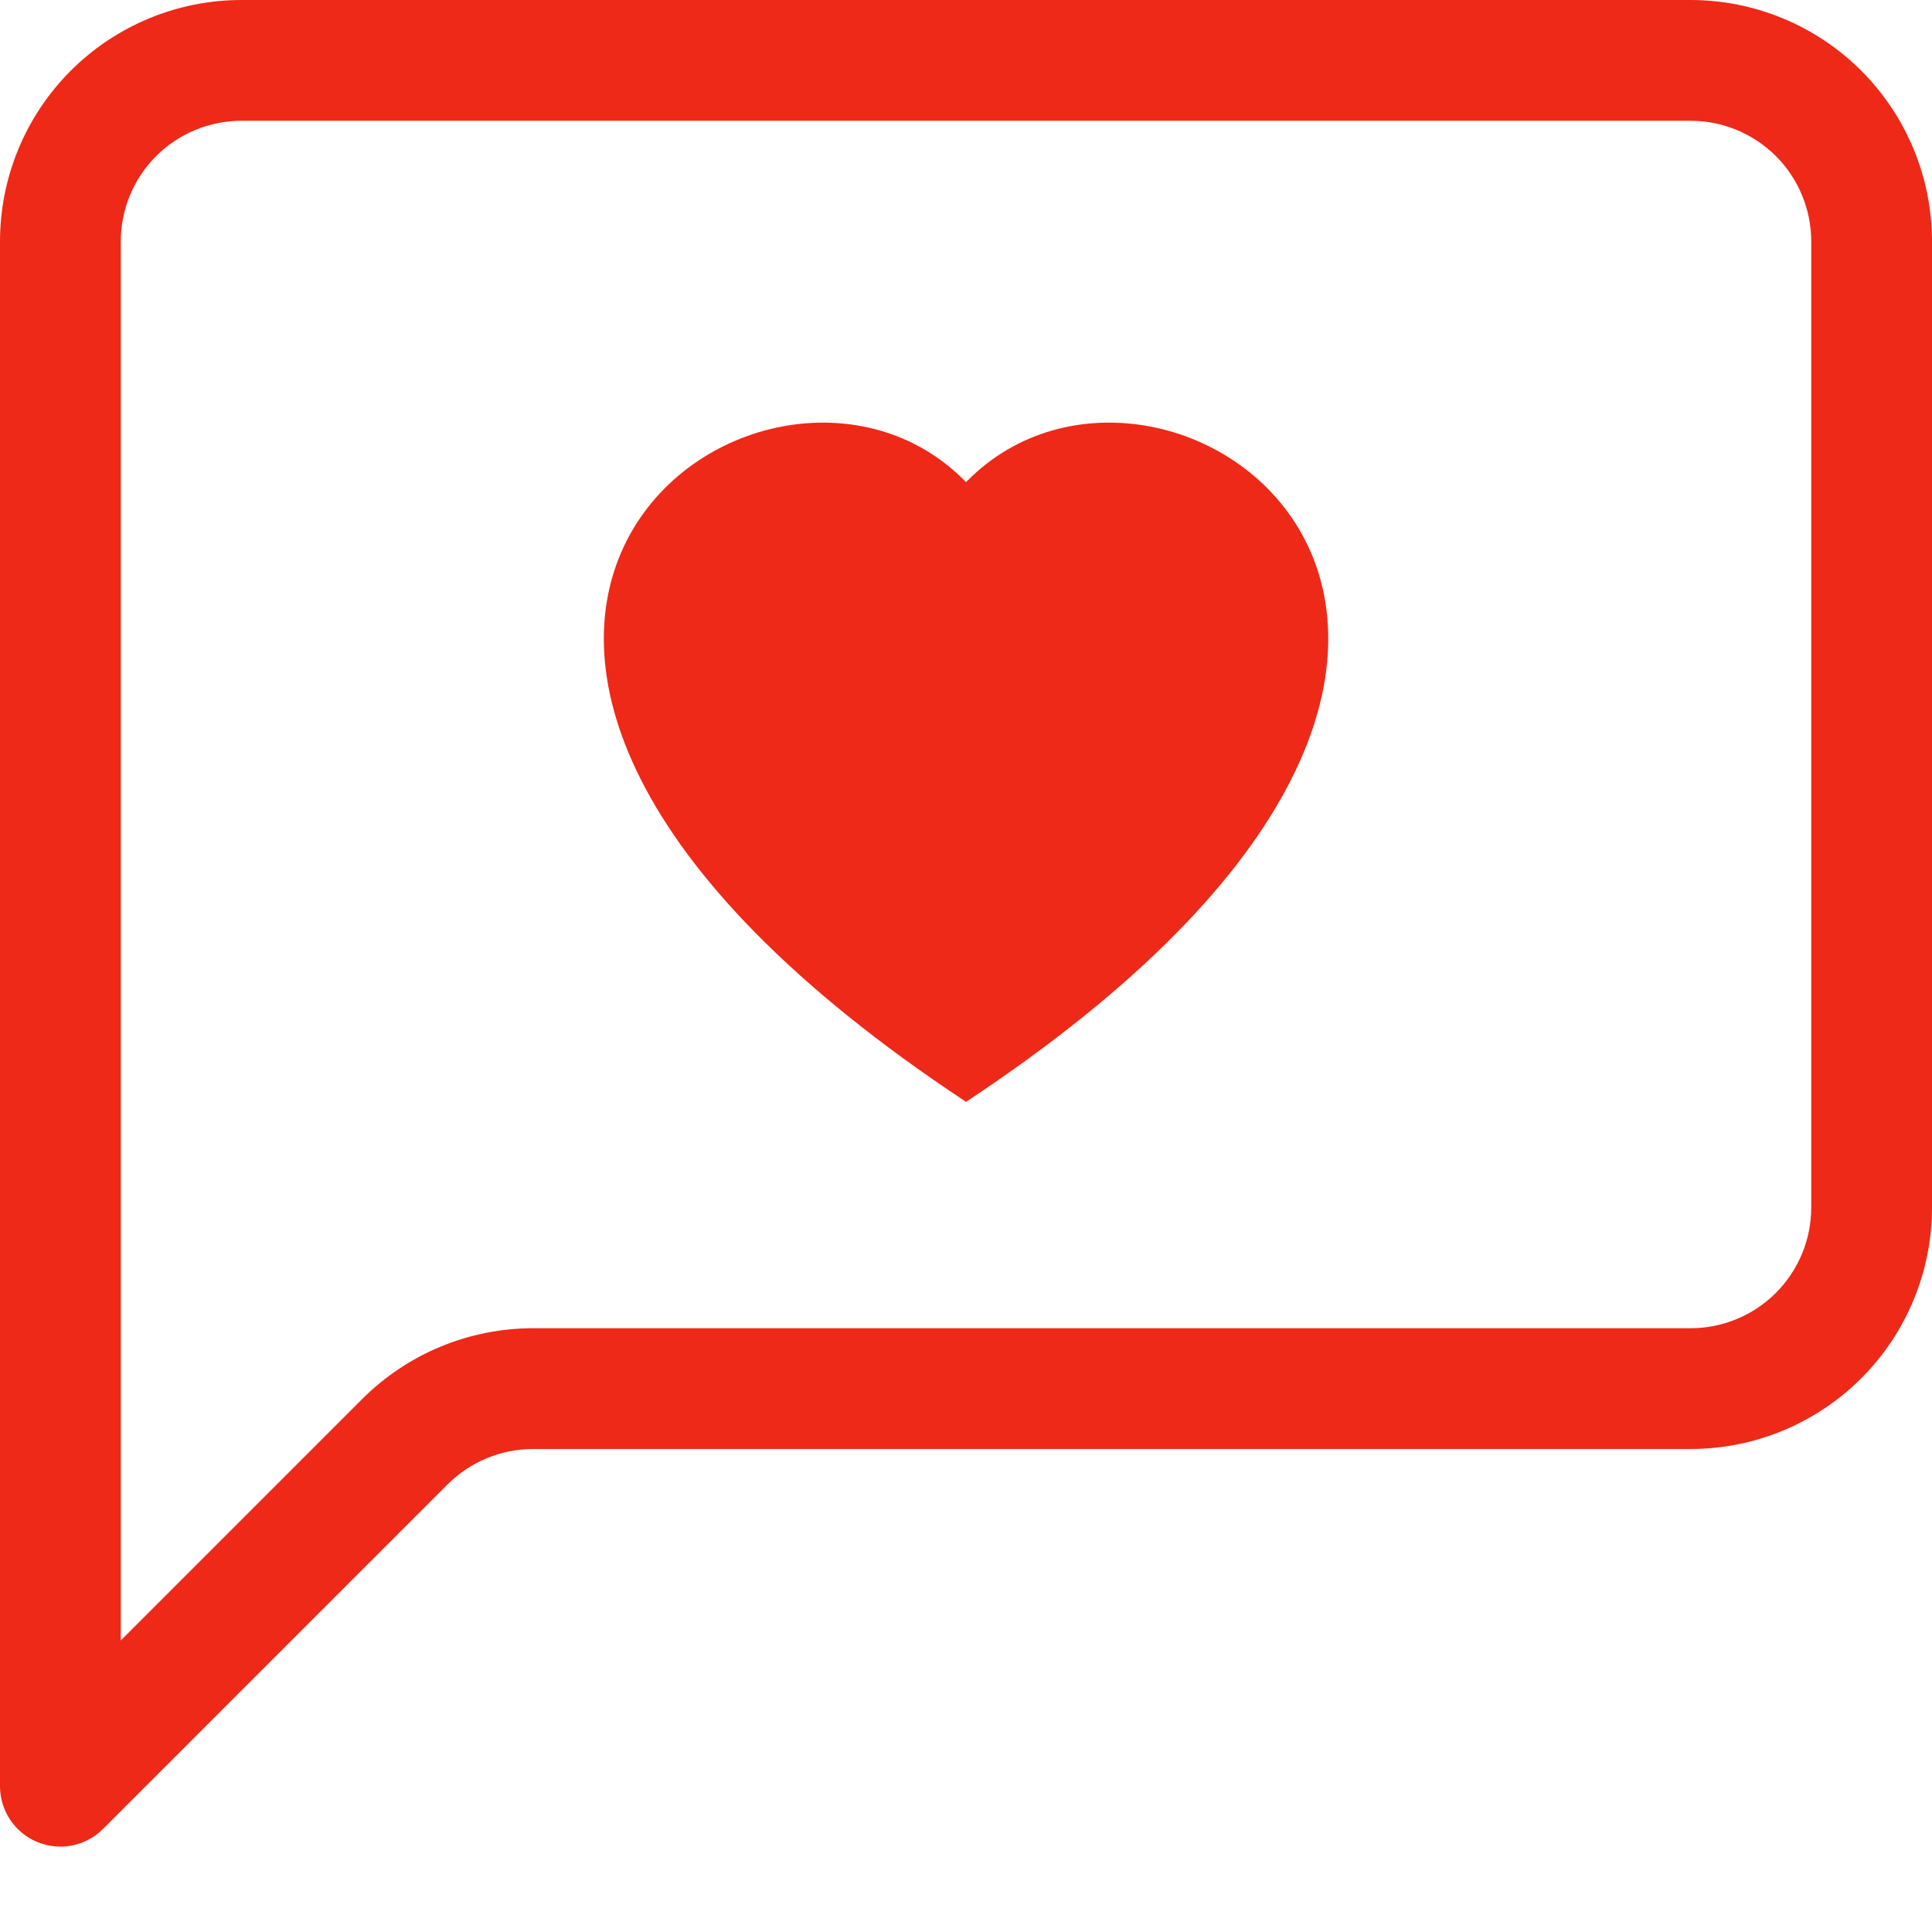
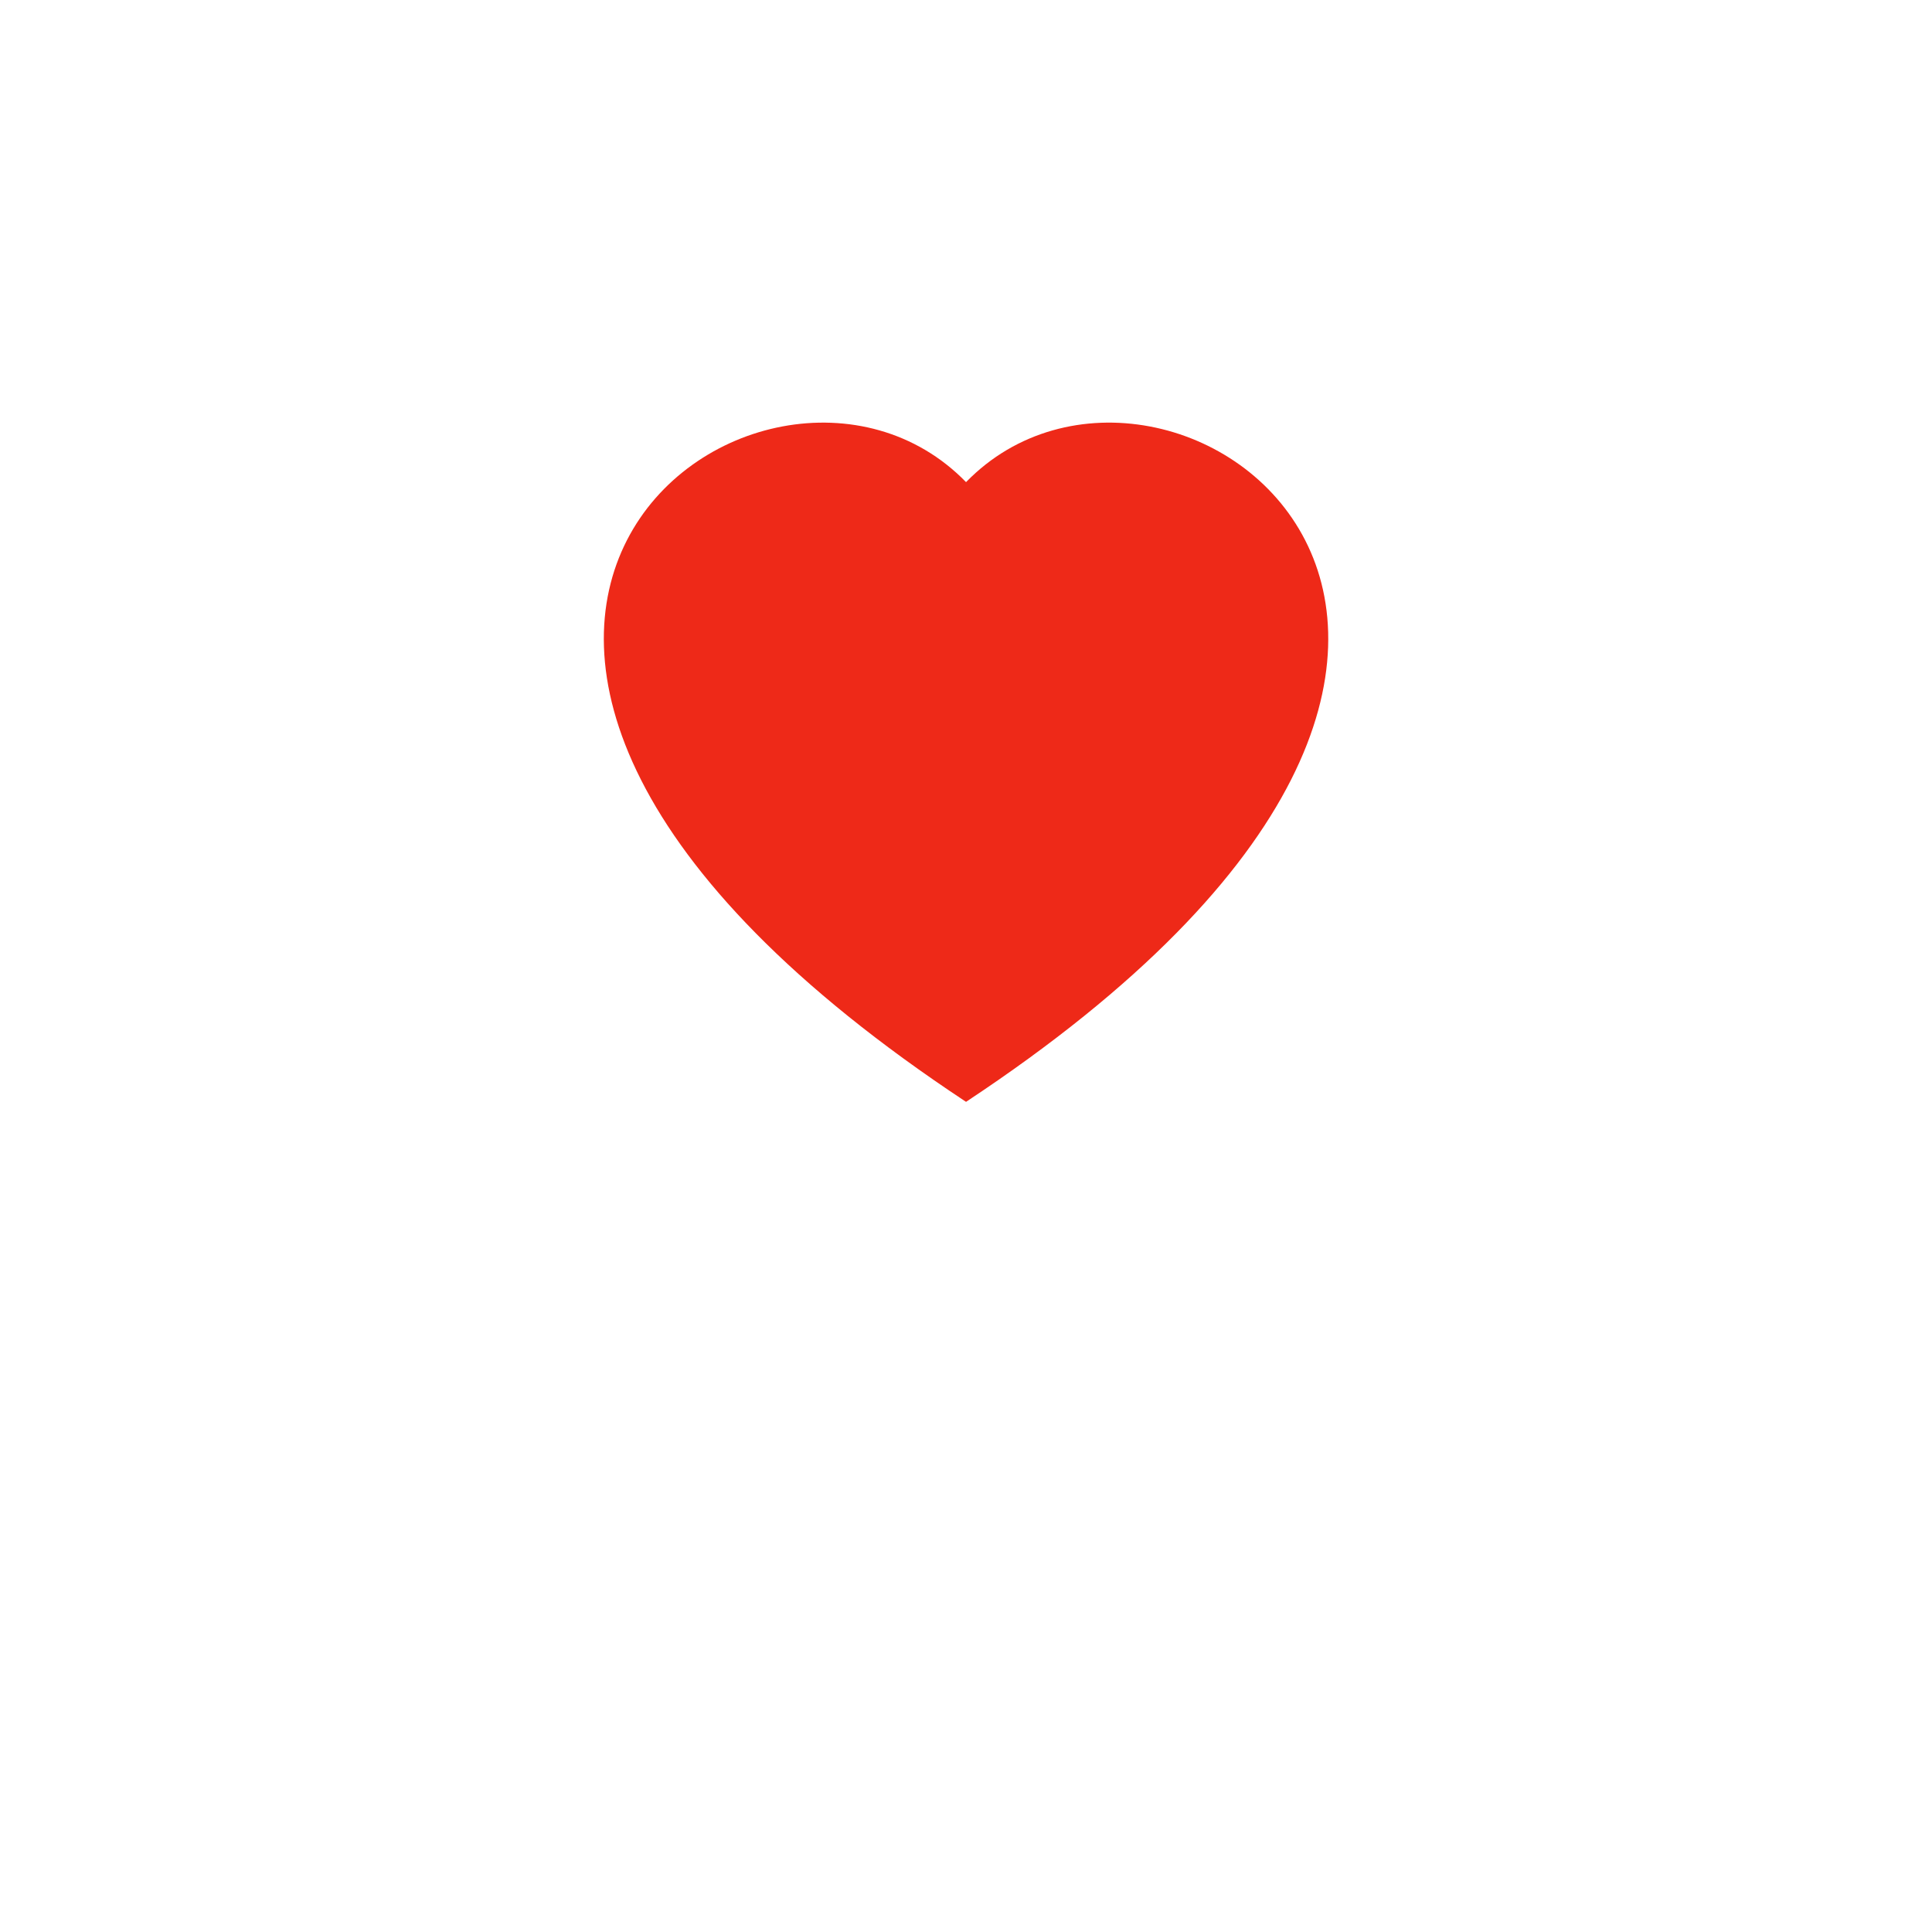
<svg xmlns="http://www.w3.org/2000/svg" width="51" height="51" viewBox="0 0 51 51" fill="none">
-   <path d="M44.625 3.188C45.47 3.188 46.281 3.523 46.879 4.121C47.477 4.719 47.812 5.53 47.812 6.375V31.875C47.812 32.72 47.477 33.531 46.879 34.129C46.281 34.727 45.47 35.062 44.625 35.062H14.07C12.379 35.063 10.758 35.735 9.562 36.93L3.188 43.305V6.375C3.188 5.53 3.523 4.719 4.121 4.121C4.719 3.523 5.53 3.188 6.375 3.188H44.625ZM6.375 0C4.684 0 3.063 0.672 1.867 1.867C0.672 3.063 0 4.684 0 6.375V47.153C6.86646e-05 47.468 0.094 47.776 0.269 48.038C0.444 48.3 0.693 48.505 0.985 48.625C1.276 48.746 1.597 48.777 1.906 48.715C2.215 48.653 2.499 48.501 2.722 48.278L11.816 39.184C12.414 38.586 13.224 38.25 14.07 38.25H44.625C46.316 38.25 47.937 37.578 49.133 36.383C50.328 35.187 51 33.566 51 31.875V6.375C51 4.684 50.328 3.063 49.133 1.867C47.937 0.672 46.316 0 44.625 0L6.375 0Z" fill="#EE2918" />
  <path d="M25.501 12.727C20.197 7.274 6.934 16.817 25.501 29.086C44.068 16.814 30.805 7.274 25.501 12.727Z" fill="#EE2918" />
</svg>